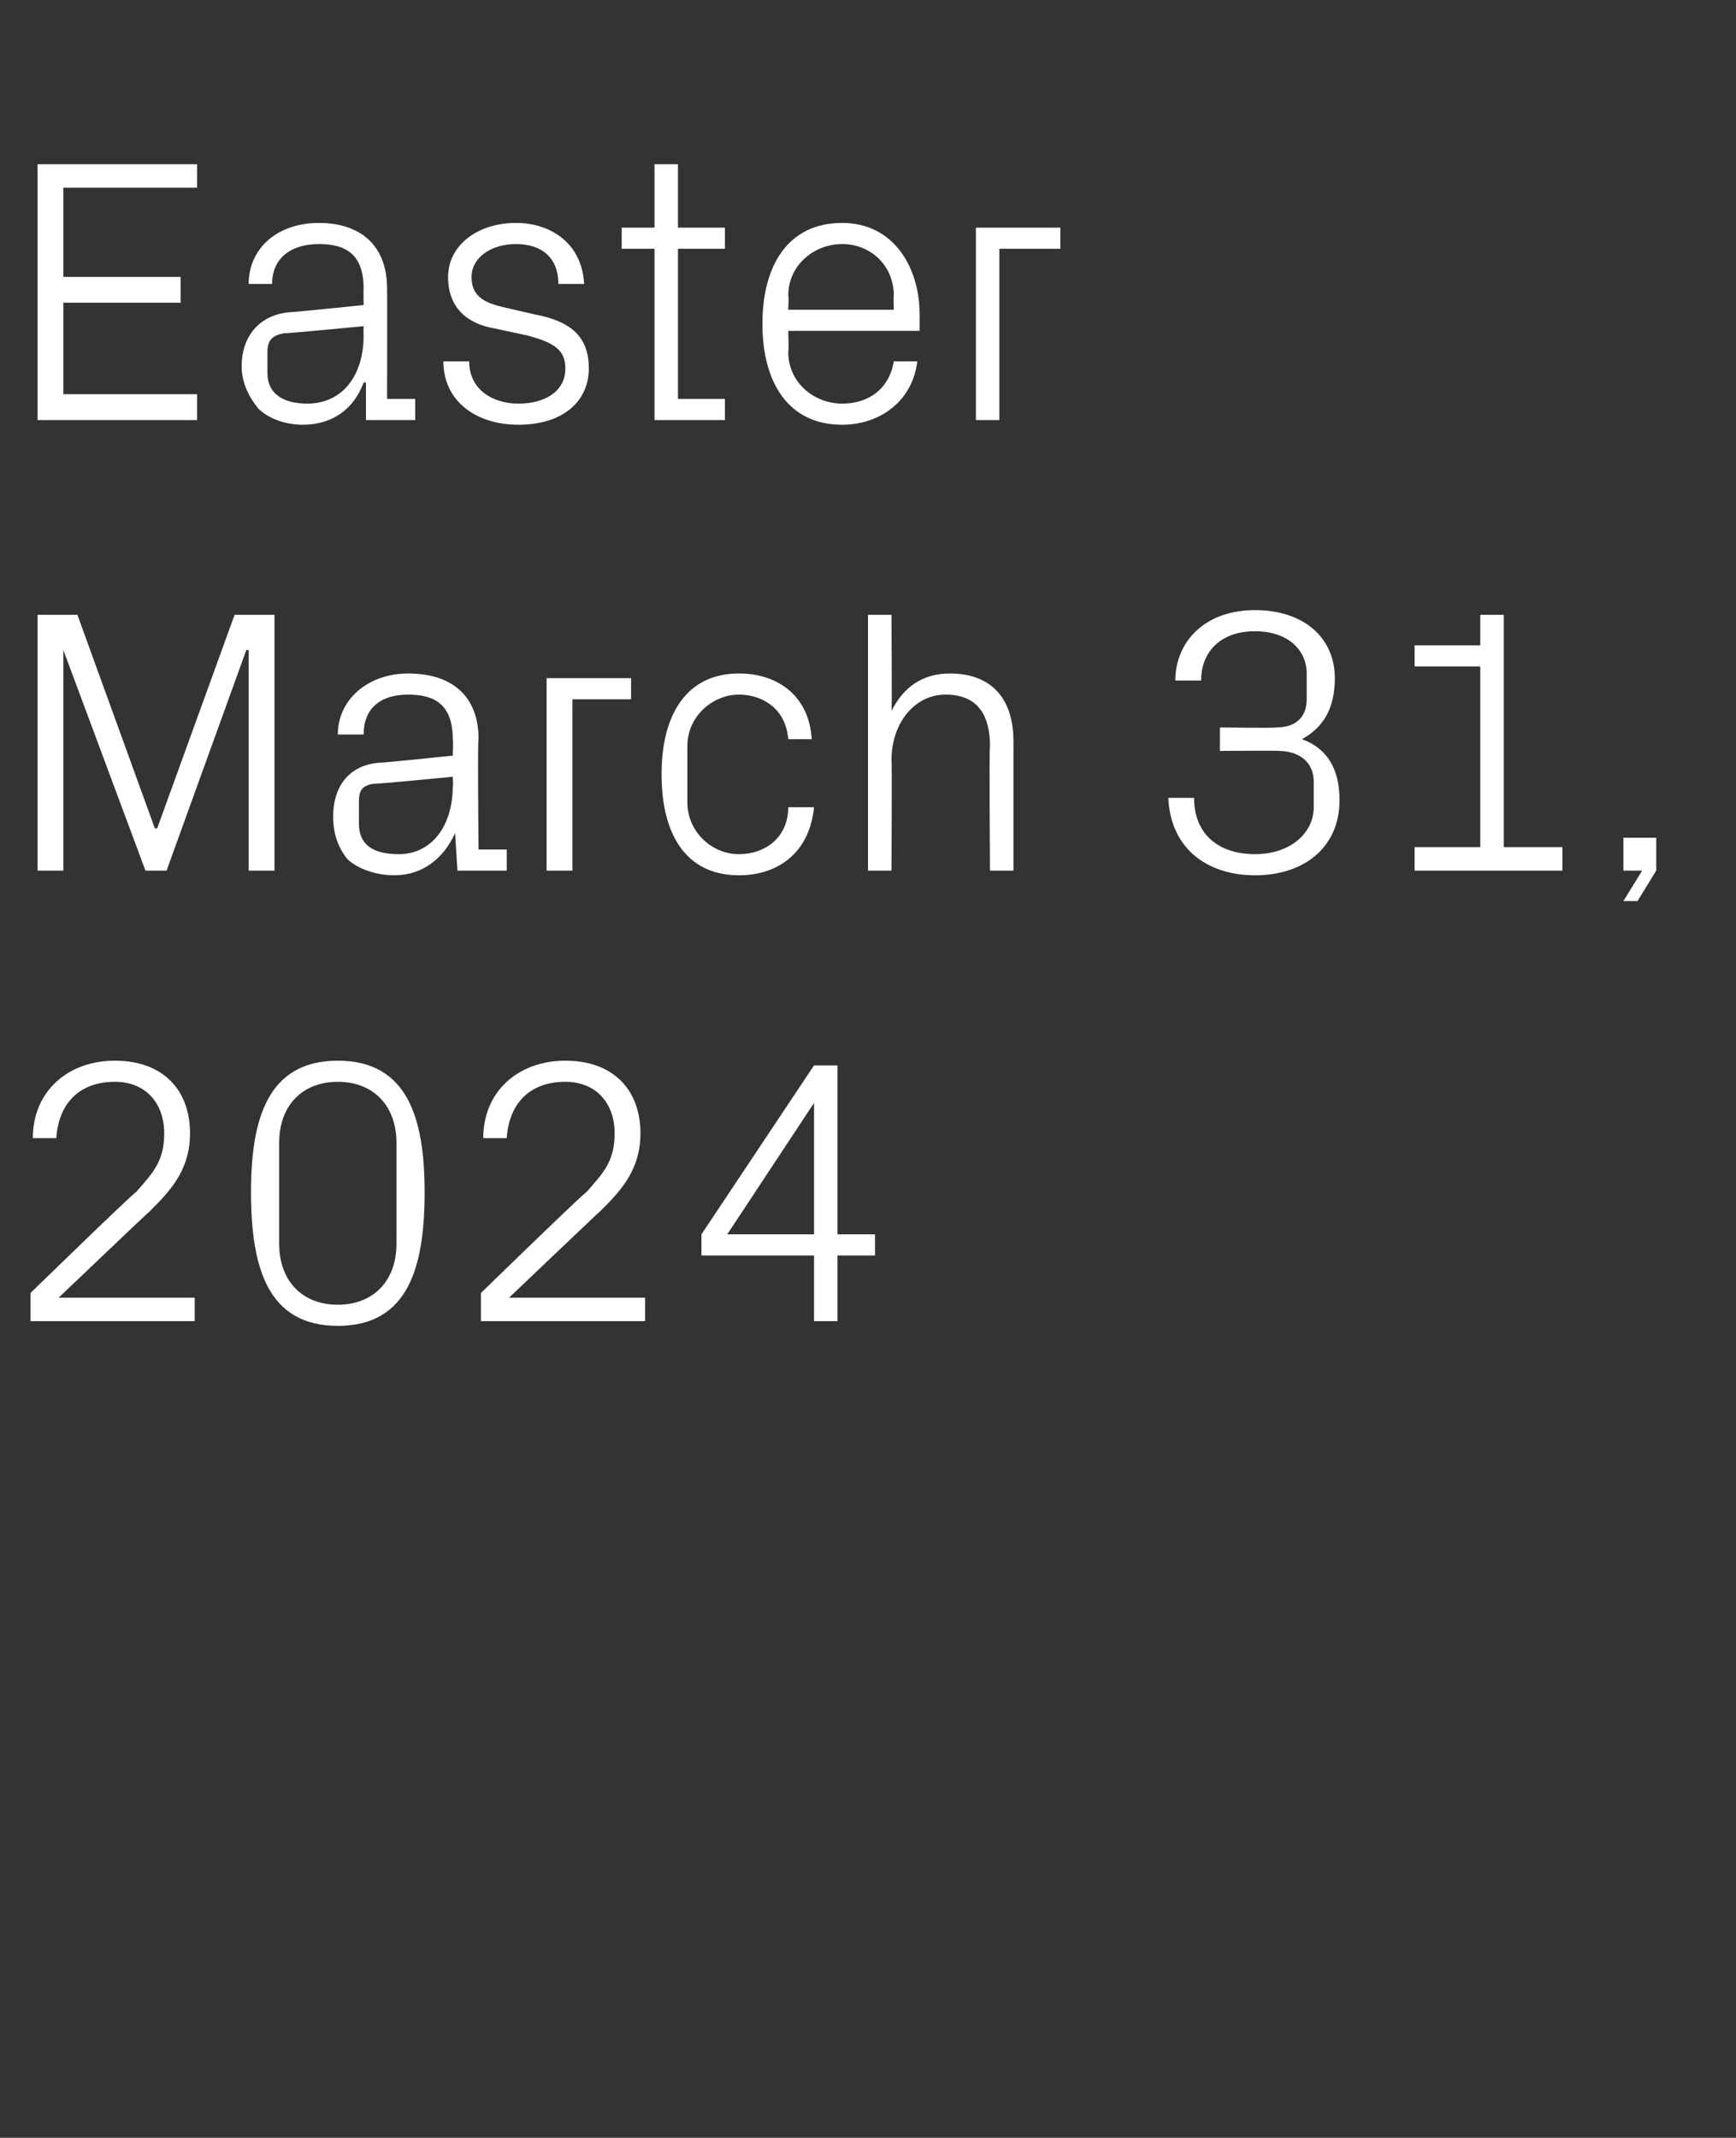
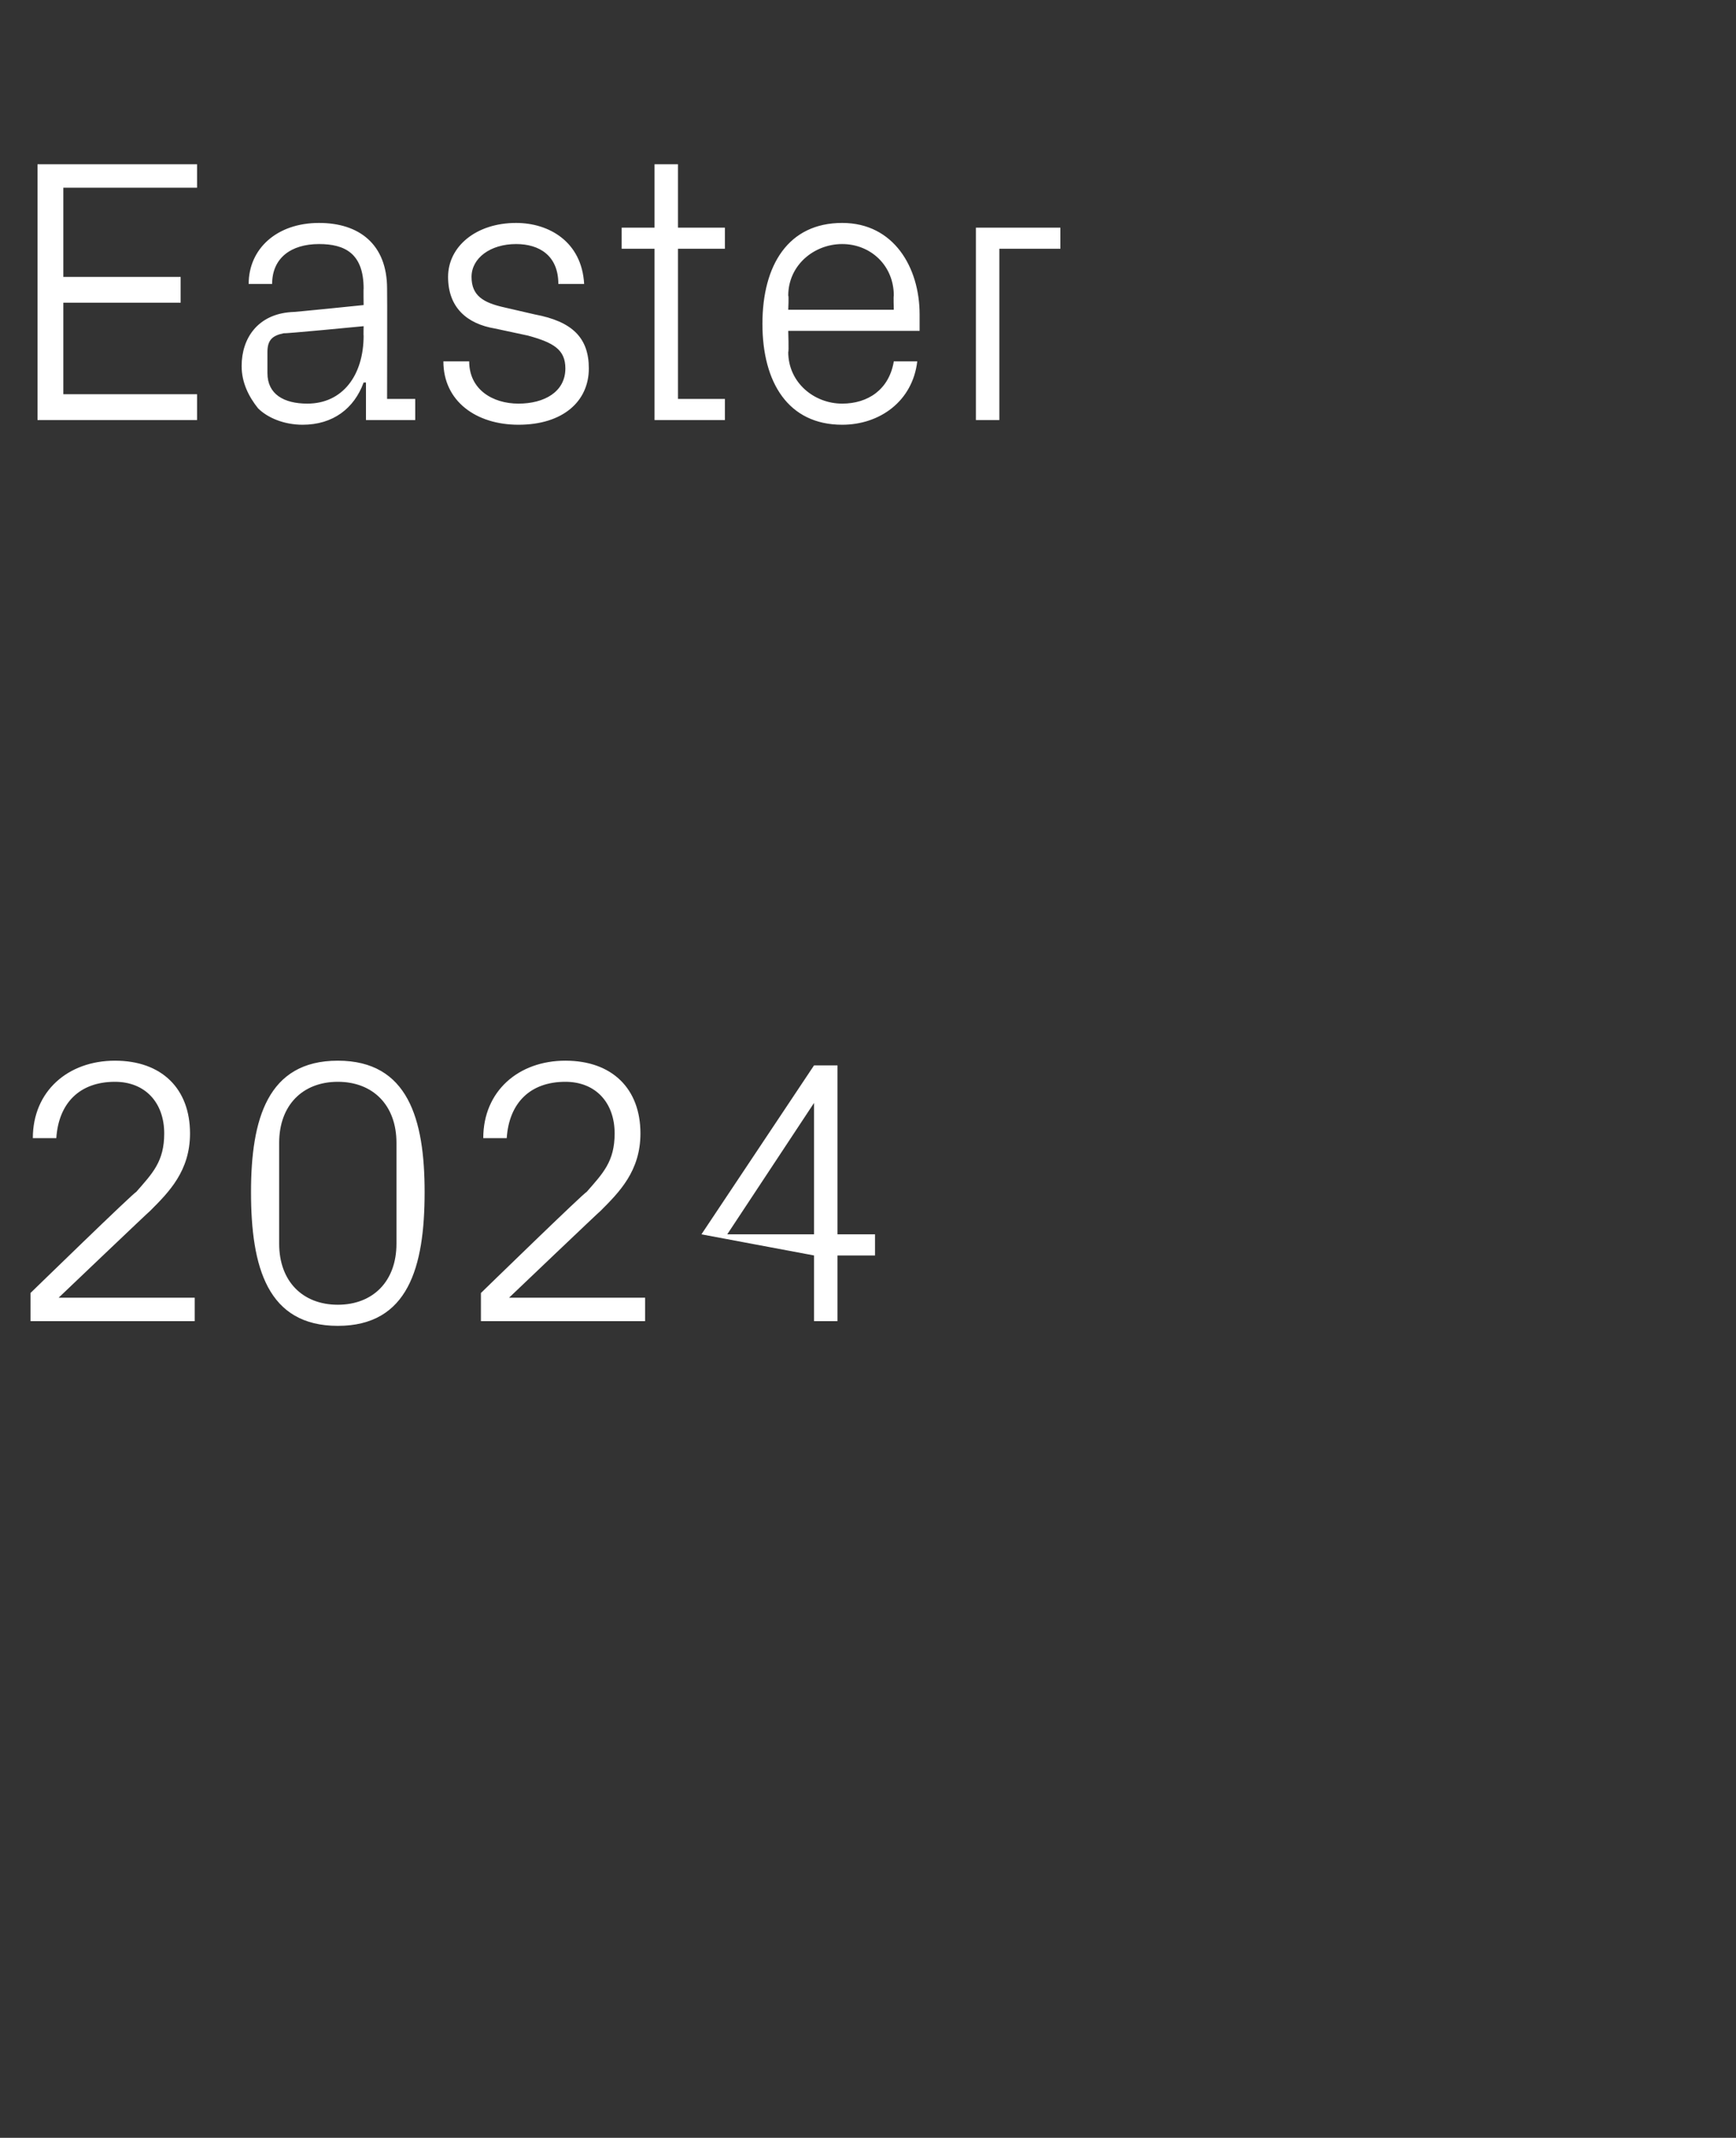
<svg xmlns="http://www.w3.org/2000/svg" version="1.1" width="74px" height="91.1px" viewBox="0 -5 74 91.1" style="top:-5px">
  <rect x="0" y="-5" width="74" height="91.1" fill="#333333" stroke="none" />
  <desc>Easter March 31, 2024</desc>
  <defs />
  <g id="Polygon61070">
-     <path d="M 2.5 50.3 L 8.3 50.3 L 8.3 51.3 L 1.3 51.3 L 1.3 50.1 C 1.3 50.1 5.76 45.76 5.8 45.8 C 6.5 45 7 44.5 7 43.3 C 7 42 6.2 41.1 4.9 41.1 C 3.4 41.1 2.5 42 2.4 43.5 C 2.4 43.5 1.4 43.5 1.4 43.5 C 1.4 41.5 2.9 40.2 4.9 40.2 C 6.9 40.2 8.1 41.4 8.1 43.3 C 8.1 44.9 7.2 45.8 6.4 46.6 C 6.37 46.61 2.5 50.3 2.5 50.3 L 2.5 50.3 Z M 14.4 51.5 C 11.4 51.5 10.7 49 10.7 45.8 C 10.7 42.7 11.4 40.2 14.4 40.2 C 17.4 40.2 18.1 42.7 18.1 45.8 C 18.1 49 17.4 51.5 14.4 51.5 Z M 16.9 43.7 C 16.9 42.1 15.9 41.1 14.4 41.1 C 12.9 41.1 11.9 42.1 11.9 43.7 C 11.9 43.7 11.9 48 11.9 48 C 11.9 49.6 12.9 50.6 14.4 50.6 C 15.9 50.6 16.9 49.6 16.9 48 C 16.9 48 16.9 43.7 16.9 43.7 Z M 21.7 50.3 L 27.5 50.3 L 27.5 51.3 L 20.5 51.3 L 20.5 50.1 C 20.5 50.1 24.96 45.76 25 45.8 C 25.7 45 26.2 44.5 26.2 43.3 C 26.2 42 25.4 41.1 24.1 41.1 C 22.6 41.1 21.7 42 21.6 43.5 C 21.6 43.5 20.6 43.5 20.6 43.5 C 20.6 41.5 22.1 40.2 24.1 40.2 C 26.1 40.2 27.3 41.4 27.3 43.3 C 27.3 44.9 26.4 45.8 25.6 46.6 C 25.57 46.61 21.7 50.3 21.7 50.3 L 21.7 50.3 Z M 34.7 51.3 L 34.7 48.5 L 29.9 48.5 L 29.9 47.6 L 34.7 40.4 L 35.7 40.4 L 35.7 47.6 L 37.3 47.6 L 37.3 48.5 L 35.7 48.5 L 35.7 51.3 L 34.7 51.3 Z M 31 47.6 L 34.7 47.6 L 34.7 42 L 31 47.6 Z " stroke="none" fill="#fff" />
+     <path d="M 2.5 50.3 L 8.3 50.3 L 8.3 51.3 L 1.3 51.3 L 1.3 50.1 C 1.3 50.1 5.76 45.76 5.8 45.8 C 6.5 45 7 44.5 7 43.3 C 7 42 6.2 41.1 4.9 41.1 C 3.4 41.1 2.5 42 2.4 43.5 C 2.4 43.5 1.4 43.5 1.4 43.5 C 1.4 41.5 2.9 40.2 4.9 40.2 C 6.9 40.2 8.1 41.4 8.1 43.3 C 8.1 44.9 7.2 45.8 6.4 46.6 C 6.37 46.61 2.5 50.3 2.5 50.3 L 2.5 50.3 Z M 14.4 51.5 C 11.4 51.5 10.7 49 10.7 45.8 C 10.7 42.7 11.4 40.2 14.4 40.2 C 17.4 40.2 18.1 42.7 18.1 45.8 C 18.1 49 17.4 51.5 14.4 51.5 Z M 16.9 43.7 C 16.9 42.1 15.9 41.1 14.4 41.1 C 12.9 41.1 11.9 42.1 11.9 43.7 C 11.9 43.7 11.9 48 11.9 48 C 11.9 49.6 12.9 50.6 14.4 50.6 C 15.9 50.6 16.9 49.6 16.9 48 C 16.9 48 16.9 43.7 16.9 43.7 Z M 21.7 50.3 L 27.5 50.3 L 27.5 51.3 L 20.5 51.3 L 20.5 50.1 C 20.5 50.1 24.96 45.76 25 45.8 C 25.7 45 26.2 44.5 26.2 43.3 C 26.2 42 25.4 41.1 24.1 41.1 C 22.6 41.1 21.7 42 21.6 43.5 C 21.6 43.5 20.6 43.5 20.6 43.5 C 20.6 41.5 22.1 40.2 24.1 40.2 C 26.1 40.2 27.3 41.4 27.3 43.3 C 27.3 44.9 26.4 45.8 25.6 46.6 C 25.57 46.61 21.7 50.3 21.7 50.3 L 21.7 50.3 Z M 34.7 51.3 L 34.7 48.5 L 29.9 47.6 L 34.7 40.4 L 35.7 40.4 L 35.7 47.6 L 37.3 47.6 L 37.3 48.5 L 35.7 48.5 L 35.7 51.3 L 34.7 51.3 Z M 31 47.6 L 34.7 47.6 L 34.7 42 L 31 47.6 Z " stroke="none" fill="#fff" />
  </g>
  <g id="Polygon61069">
-     <path d="M 6.6 30.3 L 6.7 30.3 L 10 21.2 L 11.7 21.2 L 11.7 32.1 L 10.6 32.1 L 10.6 22.7 L 10.5 22.7 L 7.1 32.1 L 6.2 32.1 L 2.7 22.7 L 2.7 22.7 L 2.7 32.1 L 1.6 32.1 L 1.6 21.2 L 3.3 21.2 L 6.6 30.3 Z M 19.3 26.5 C 19.3 25 18.5 24.6 17.4 24.6 C 16.2 24.6 15.5 25.2 15.5 26.3 C 15.5 26.3 14.4 26.3 14.4 26.3 C 14.4 24.8 15.7 23.7 17.4 23.7 C 19.2 23.7 20.4 24.6 20.4 26.5 C 20.35 26.51 20.4 31.2 20.4 31.2 L 21.6 31.2 L 21.6 32.1 L 19.5 32.1 L 19.4 30.5 C 19.4 30.5 19.38 30.5 19.4 30.5 C 18.9 31.6 18 32.3 16.8 32.3 C 16 32.3 15.2 32 14.8 31.6 C 14.4 31.1 14.2 30.5 14.2 29.8 C 14.2 28.6 14.8 27.6 16.2 27.5 C 16.24 27.52 19.3 27.2 19.3 27.2 C 19.3 27.2 19.33 26.48 19.3 26.5 Z M 15.9 28.4 C 15.4 28.5 15.3 28.7 15.3 29.2 C 15.3 29.2 15.3 30.1 15.3 30.1 C 15.3 31 15.9 31.4 17 31.4 C 18.4 31.4 19.3 30.2 19.3 28.5 C 19.33 28.53 19.3 28.1 19.3 28.1 C 19.3 28.1 15.94 28.43 15.9 28.4 Z M 23.3 23.9 L 26.9 23.9 L 26.9 24.8 L 24.4 24.8 L 24.4 32.1 L 23.3 32.1 L 23.3 23.9 Z M 33.6 26.5 C 33.5 25.2 32.5 24.6 31.5 24.6 C 30.4 24.6 29.3 25.5 29.3 26.8 C 29.3 26.8 29.3 29.2 29.3 29.2 C 29.3 30.4 30.3 31.4 31.5 31.4 C 32.6 31.4 33.6 30.7 33.6 29.4 C 33.6 29.4 34.7 29.4 34.7 29.4 C 34.5 31.4 33.1 32.3 31.5 32.3 C 29.2 32.3 28.2 30.5 28.2 28 C 28.2 25.4 29.3 23.7 31.5 23.7 C 33.2 23.7 34.5 24.7 34.6 26.5 C 34.6 26.5 33.6 26.5 33.6 26.5 Z M 42.2 26.8 C 42.2 25.5 41.7 24.6 40.3 24.6 C 39 24.6 38 25.8 38 27.4 C 38.03 27.36 38 32.1 38 32.1 L 37 32.1 L 37 21.2 L 38 21.2 C 38 21.2 38.03 25.34 38 25.3 C 38.5 24.3 39.3 23.7 40.5 23.7 C 42.1 23.7 43.2 24.6 43.2 26.6 C 43.2 26.64 43.2 32.1 43.2 32.1 L 42.2 32.1 C 42.2 32.1 42.16 26.8 42.2 26.8 Z M 52 27 L 52 26 C 52 26 54.42 26.03 54.4 26 C 55.3 26 55.7 25.5 55.7 24.8 C 55.7 24.8 55.7 23.7 55.7 23.7 C 55.7 22.7 54.9 21.9 53.5 21.9 C 52 21.9 51.2 22.8 51.2 24 C 51.2 24 50.1 24 50.1 24 C 50.1 22.4 51.3 21 53.5 21 C 55.6 21 56.9 22.2 56.9 23.9 C 56.9 25.2 56.4 26 55.5 26.5 C 56.6 26.9 57.1 27.8 57.1 29.1 C 57.1 31.1 55.6 32.3 53.5 32.3 C 51.5 32.3 49.9 31.2 49.8 29 C 49.8 29 50.9 29 50.9 29 C 50.9 30.6 52 31.4 53.5 31.4 C 55 31.4 56 30.5 56 29.4 C 56 29.4 56 28.3 56 28.3 C 56 27.5 55.4 27 54.5 27 C 54.53 26.98 52 27 52 27 Z M 60.3 31.1 L 63.1 31.1 L 63.1 23.4 L 60.3 23.4 L 60.3 22.5 L 63.1 22.5 L 63.1 21.2 L 64.1 21.2 L 64.1 31.1 L 66.6 31.1 L 66.6 32.1 L 60.3 32.1 L 60.3 31.1 Z M 70.6 32.1 L 69.8 33.4 L 69.2 33.4 L 70 32.1 L 69.2 32.1 L 69.2 30.7 L 70.6 30.7 L 70.6 32.1 Z " stroke="none" fill="#fff" />
-   </g>
+     </g>
  <g id="Polygon61068">
    <path d="M 1.6 2 L 8.4 2 L 8.4 3 L 2.7 3 L 2.7 6.8 L 7.7 6.8 L 7.7 7.9 L 2.7 7.9 L 2.7 11.8 L 8.4 11.8 L 8.4 12.9 L 1.6 12.9 L 1.6 2 Z M 15.5 7.3 C 15.5 5.8 14.7 5.4 13.6 5.4 C 12.4 5.4 11.6 6 11.6 7.1 C 11.6 7.1 10.6 7.1 10.6 7.1 C 10.6 5.6 11.8 4.5 13.6 4.5 C 15.3 4.5 16.5 5.4 16.5 7.3 C 16.51 7.31 16.5 12 16.5 12 L 17.7 12 L 17.7 12.9 L 15.6 12.9 L 15.6 11.3 C 15.6 11.3 15.54 11.3 15.5 11.3 C 15.1 12.4 14.2 13.1 12.9 13.1 C 12.1 13.1 11.4 12.8 11 12.4 C 10.6 11.9 10.3 11.3 10.3 10.6 C 10.3 9.4 11 8.4 12.4 8.3 C 12.4 8.32 15.5 8 15.5 8 C 15.5 8 15.49 7.28 15.5 7.3 Z M 12.1 9.2 C 11.6 9.3 11.4 9.5 11.4 10 C 11.4 10 11.4 10.9 11.4 10.9 C 11.4 11.8 12.1 12.2 13.1 12.2 C 14.6 12.2 15.5 11 15.5 9.3 C 15.49 9.33 15.5 8.9 15.5 8.9 C 15.5 8.9 12.1 9.23 12.1 9.2 Z M 22.8 8.4 C 24.4 8.7 25.1 9.4 25.1 10.7 C 25.1 12.1 24 13.1 22.1 13.1 C 20.3 13.1 18.9 12.1 18.9 10.4 C 18.9 10.4 20 10.4 20 10.4 C 20 11.6 21 12.2 22.1 12.2 C 23.2 12.2 24.1 11.7 24.1 10.7 C 24.1 9.9 23.6 9.6 22.5 9.3 C 22.5 9.3 21.1 9 21.1 9 C 19.9 8.8 19.1 8.1 19.1 6.8 C 19.1 5.5 20.3 4.5 22 4.5 C 23.4 4.5 24.8 5.3 24.9 7.1 C 24.9 7.1 23.8 7.1 23.8 7.1 C 23.8 5.9 23 5.4 22 5.4 C 20.9 5.4 20.1 6 20.1 6.8 C 20.1 7.6 20.6 7.9 21.5 8.1 C 21.5 8.1 22.8 8.4 22.8 8.4 Z M 28.9 12 L 30.9 12 L 30.9 12.9 L 27.9 12.9 L 27.9 5.6 L 26.5 5.6 L 26.5 4.7 L 27.9 4.7 L 27.9 2 L 28.9 2 L 28.9 4.7 L 30.9 4.7 L 30.9 5.6 L 28.9 5.6 L 28.9 12 Z M 38.1 7.6 C 38.1 6.3 37.1 5.4 35.9 5.4 C 34.7 5.4 33.6 6.3 33.6 7.6 C 33.63 7.6 33.6 8.2 33.6 8.2 L 38.1 8.2 C 38.1 8.2 38.08 7.6 38.1 7.6 Z M 39.1 10.4 C 38.9 12.1 37.5 13.1 35.9 13.1 C 33.6 13.1 32.5 11.3 32.5 8.8 C 32.5 6.3 33.6 4.5 35.9 4.5 C 38.1 4.5 39.2 6.4 39.2 8.4 C 39.2 8.43 39.2 9.1 39.2 9.1 L 33.6 9.1 C 33.6 9.1 33.63 10 33.6 10 C 33.6 11.3 34.7 12.2 35.9 12.2 C 37 12.2 37.9 11.6 38.1 10.4 C 38.1 10.4 39.1 10.4 39.1 10.4 Z M 41.6 4.7 L 45.2 4.7 L 45.2 5.6 L 42.6 5.6 L 42.6 12.9 L 41.6 12.9 L 41.6 4.7 Z " stroke="none" fill="#fff" />
  </g>
</svg>